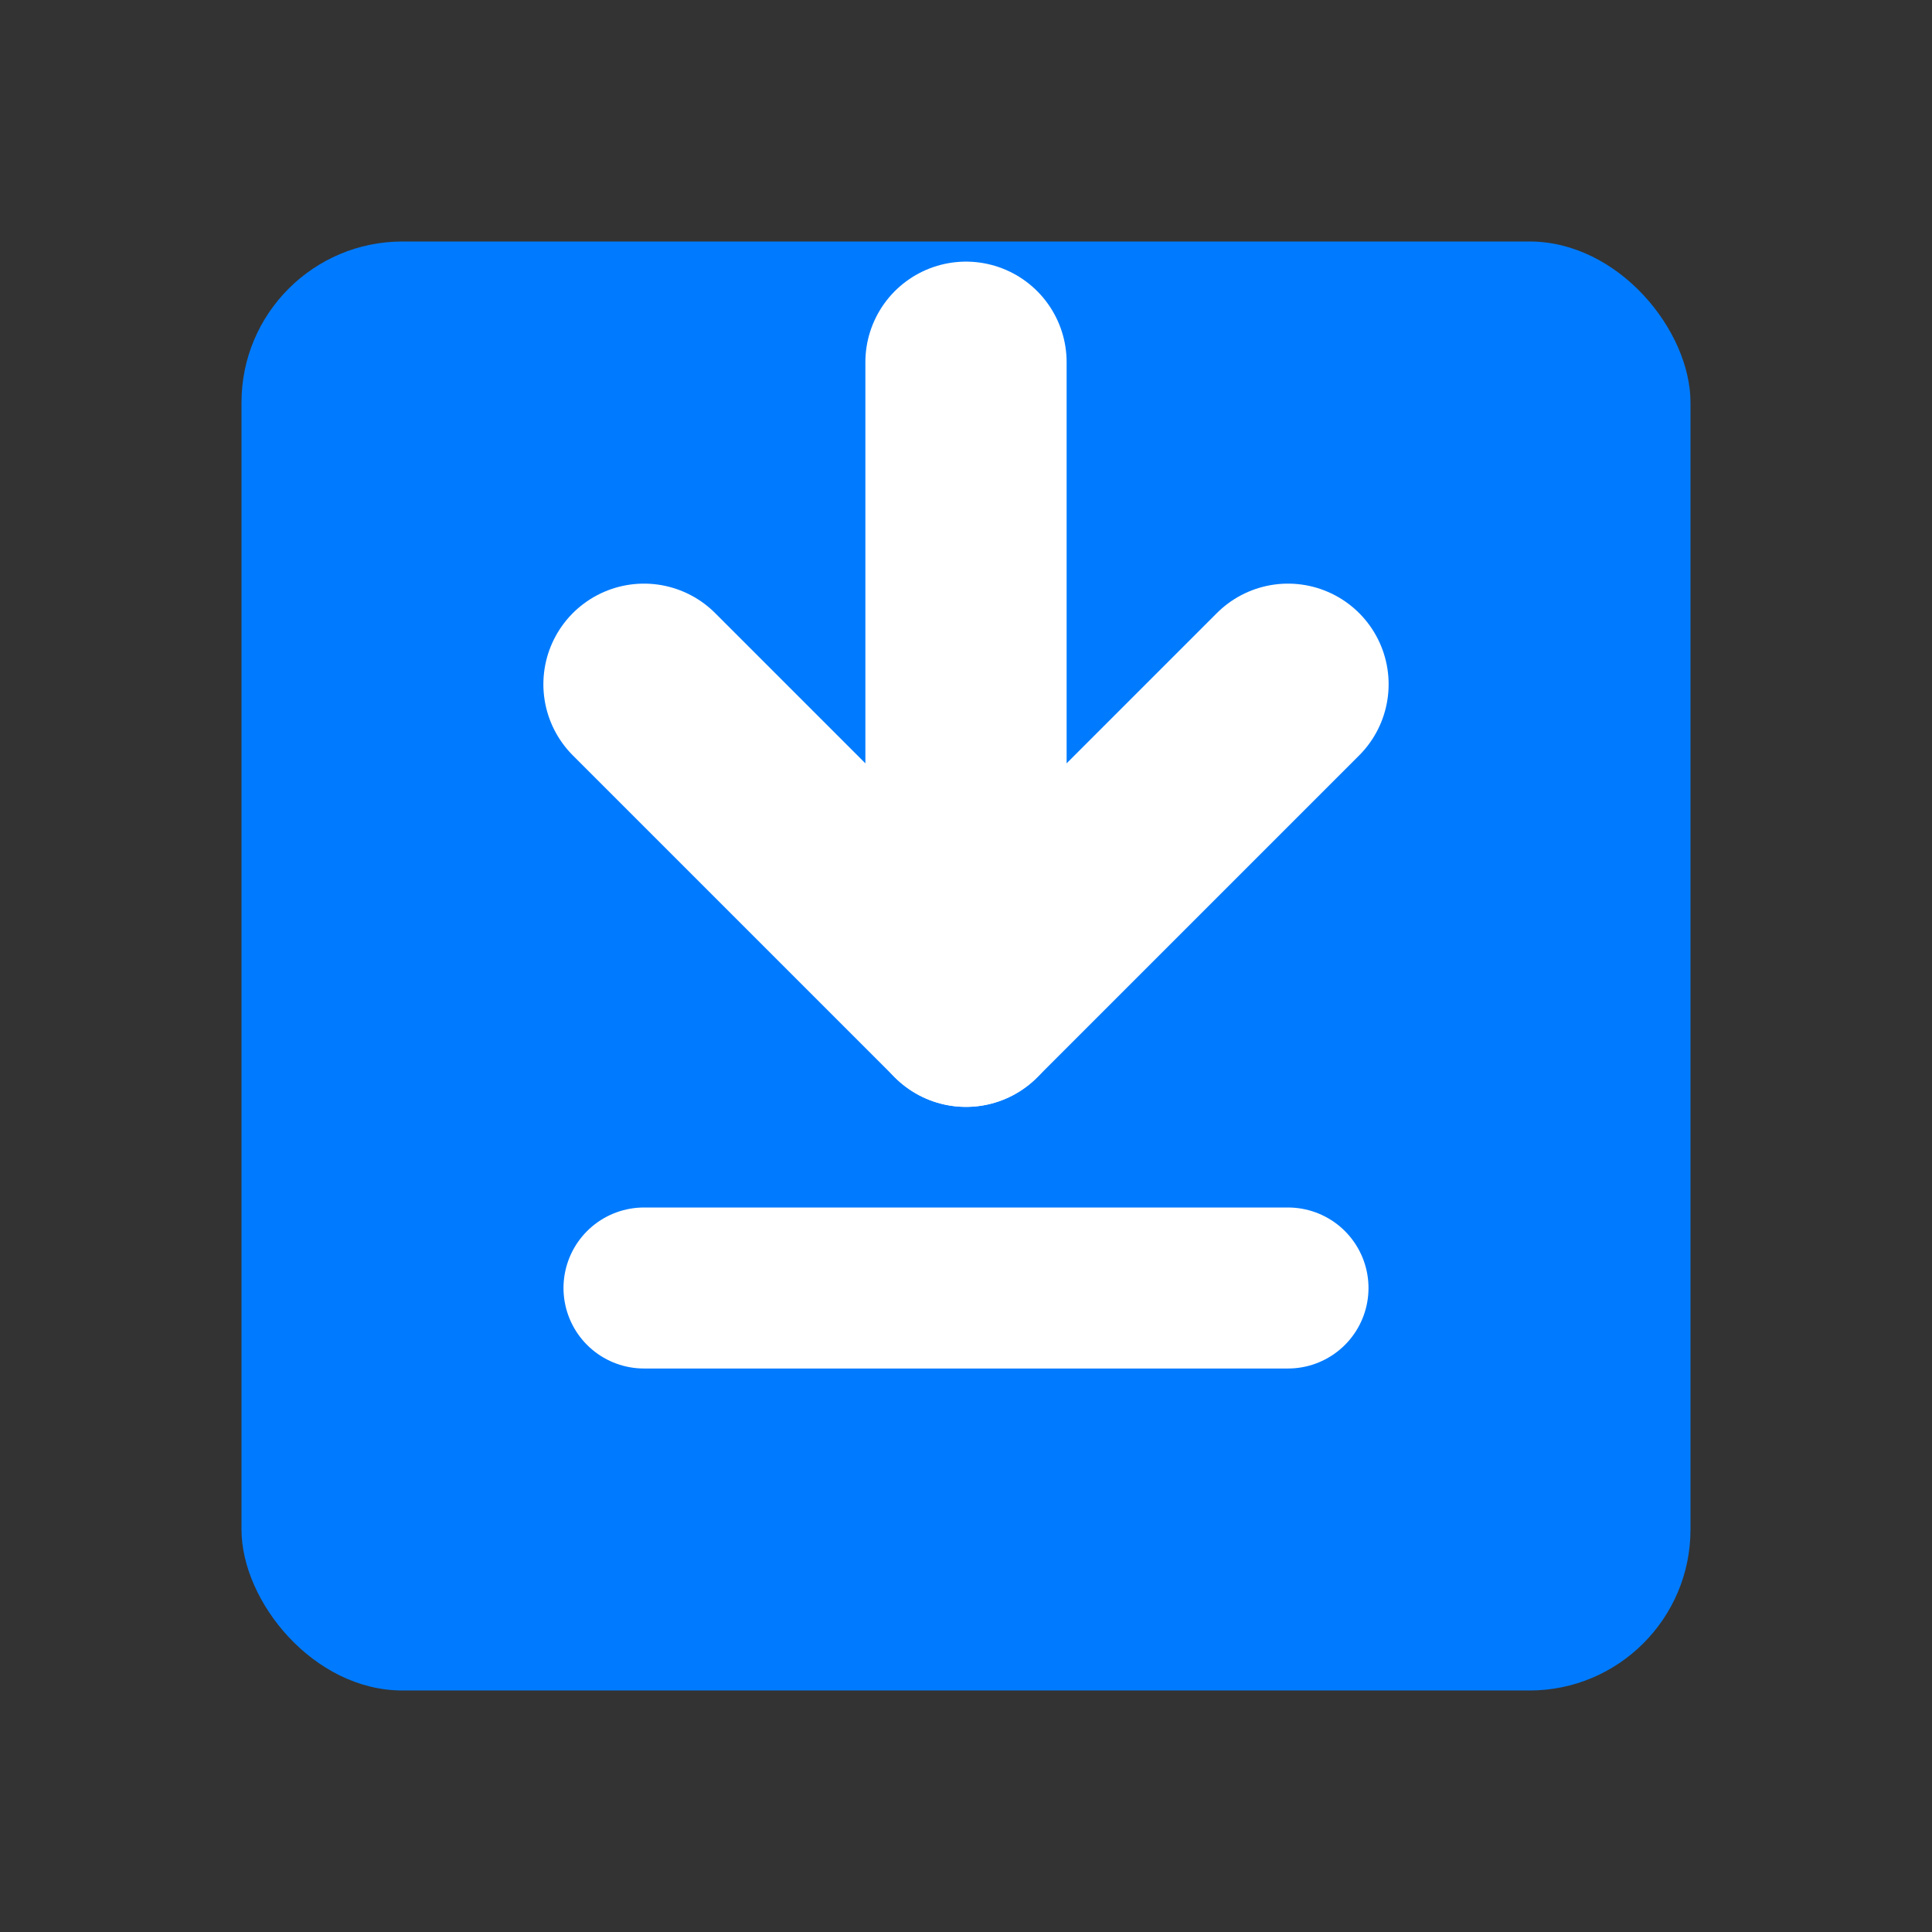
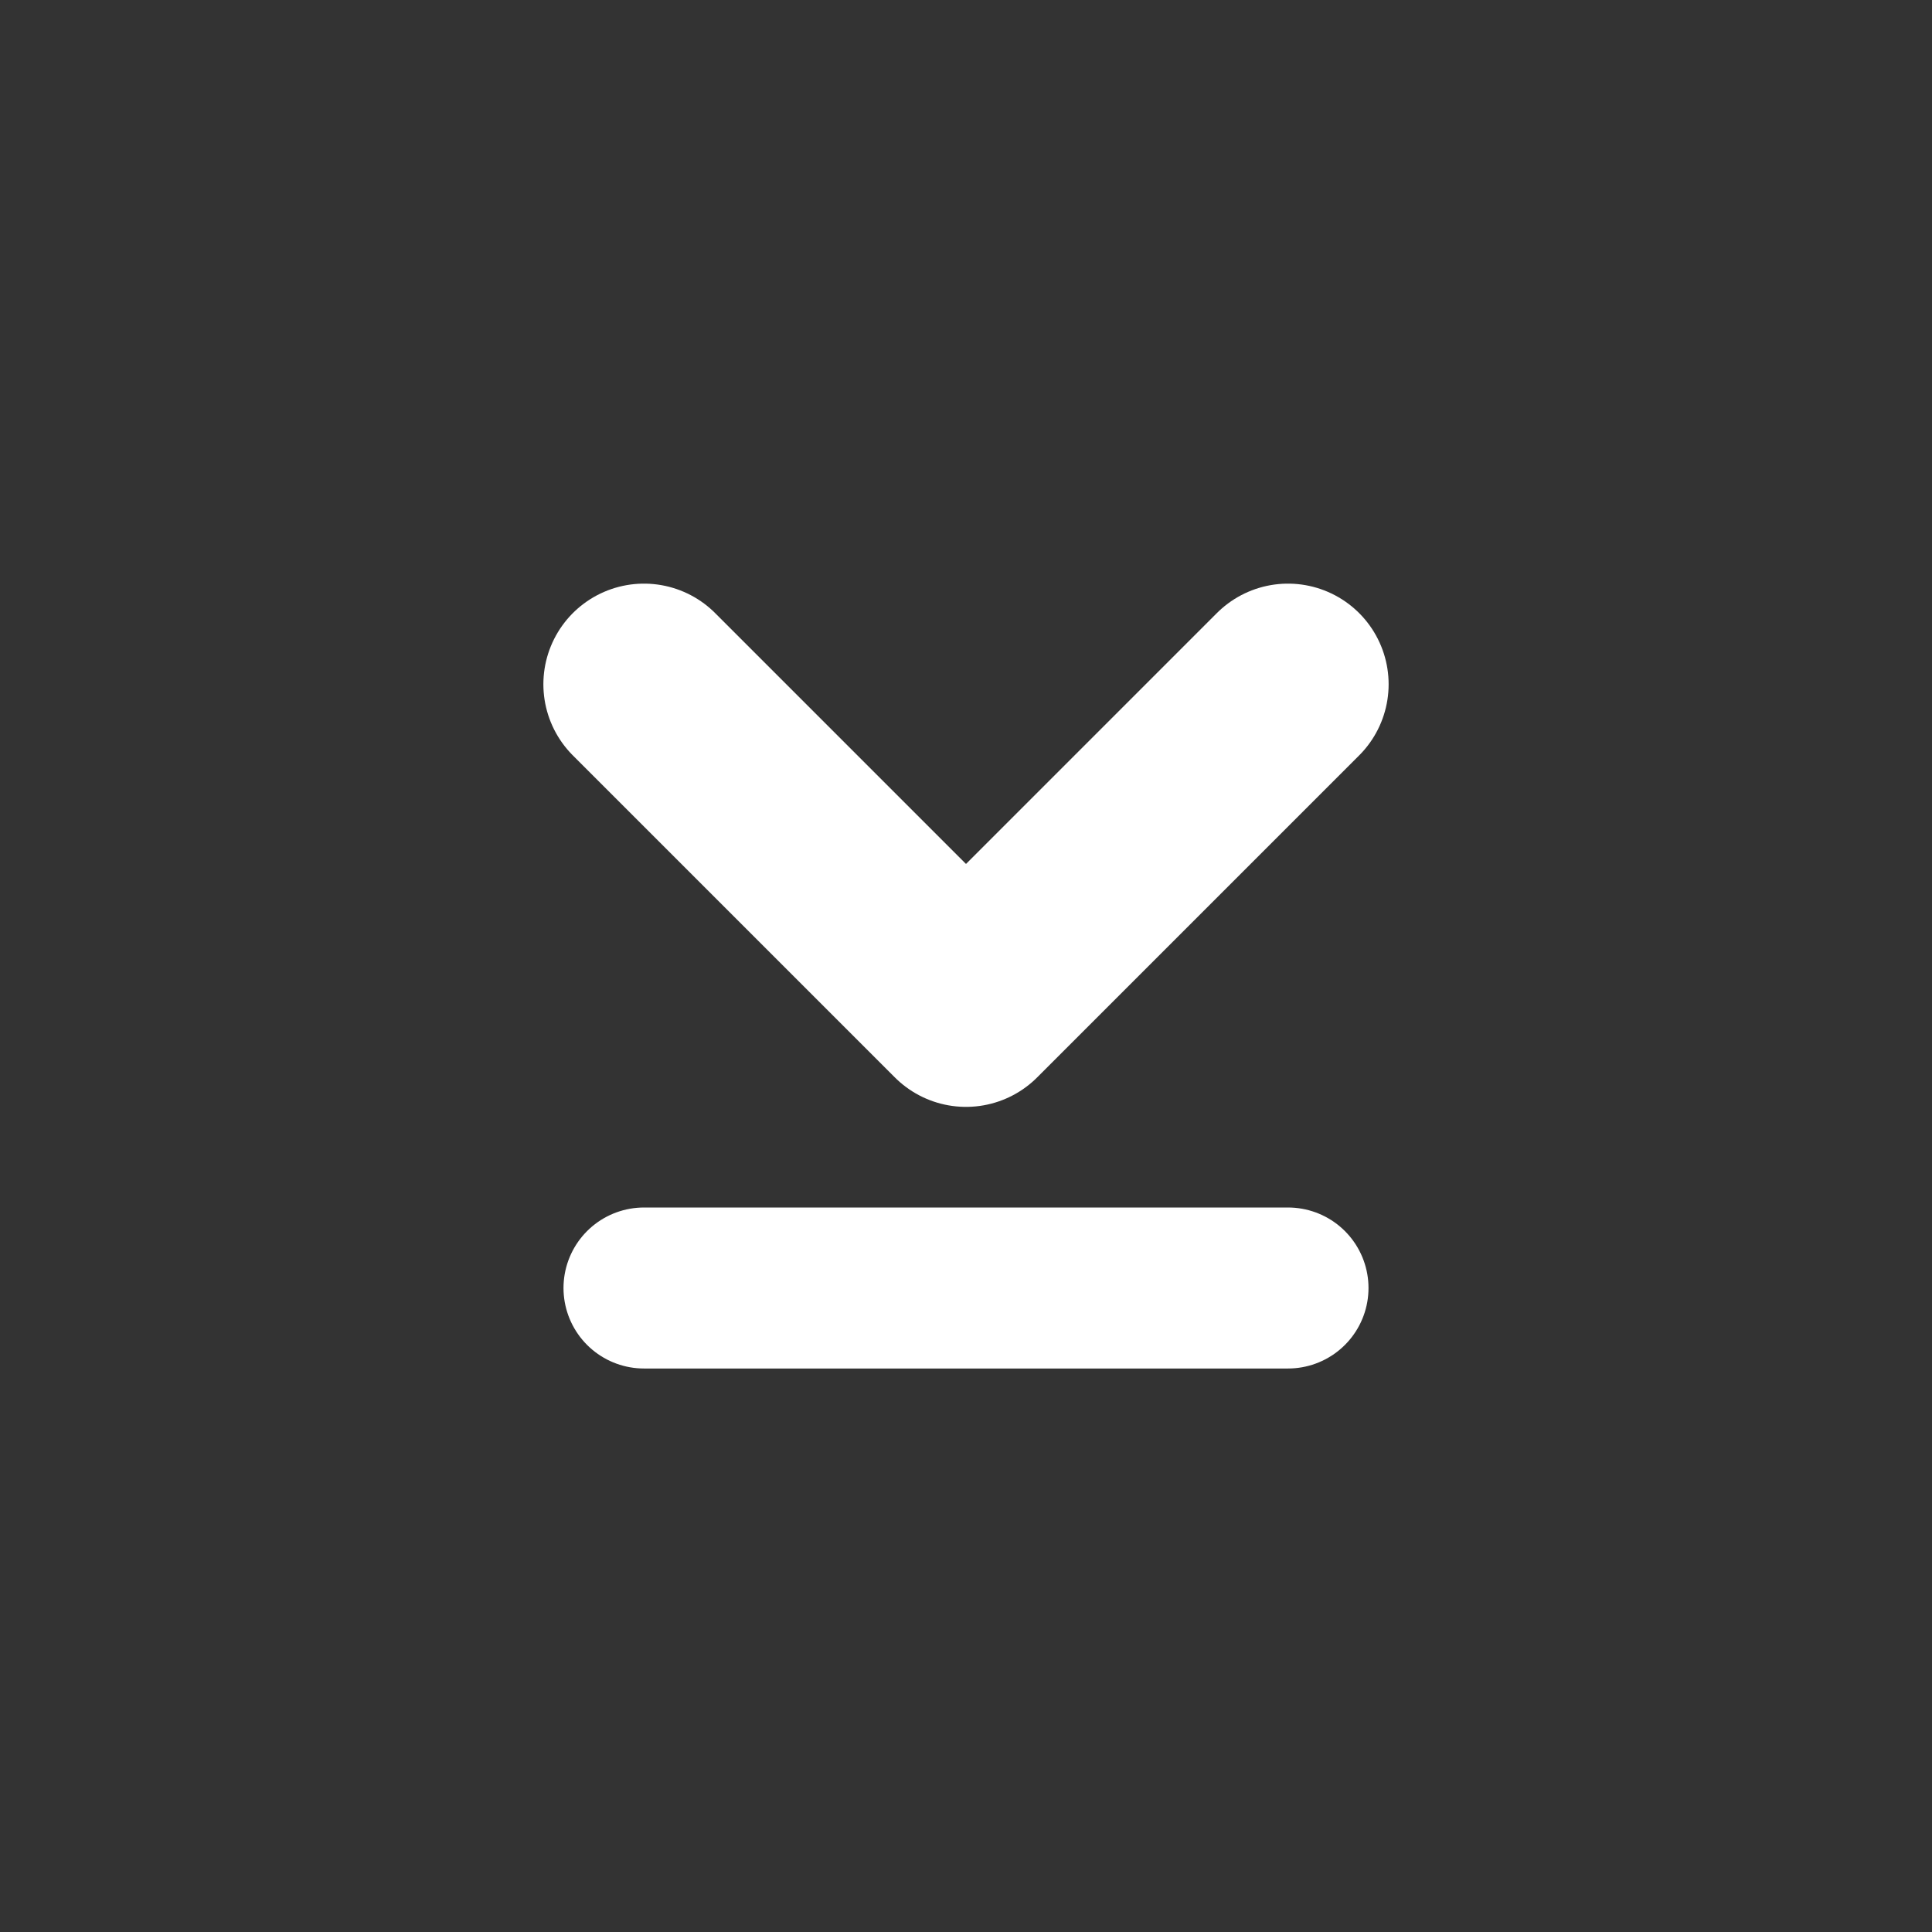
<svg xmlns="http://www.w3.org/2000/svg" width="128" height="128" viewBox="0 0 24 24" fill="none" stroke="currentColor" stroke-width="2" stroke-linecap="round" stroke-linejoin="round">
  <rect x="0" y="0" width="24" height="24" fill="#333333" stroke="none" />
-   <rect x="3" y="3" width="18" height="18" rx="2" fill="#007BFF" stroke="none" />
  <path d="M16 8.5l-4 4-4-4" stroke="#ffffff" stroke-width="2.5" />
-   <path d="M12 12.5v-8" stroke="#ffffff" stroke-width="2.5" />
  <path d="M8 16h8" stroke="#ffffff" stroke-width="2" />
</svg>